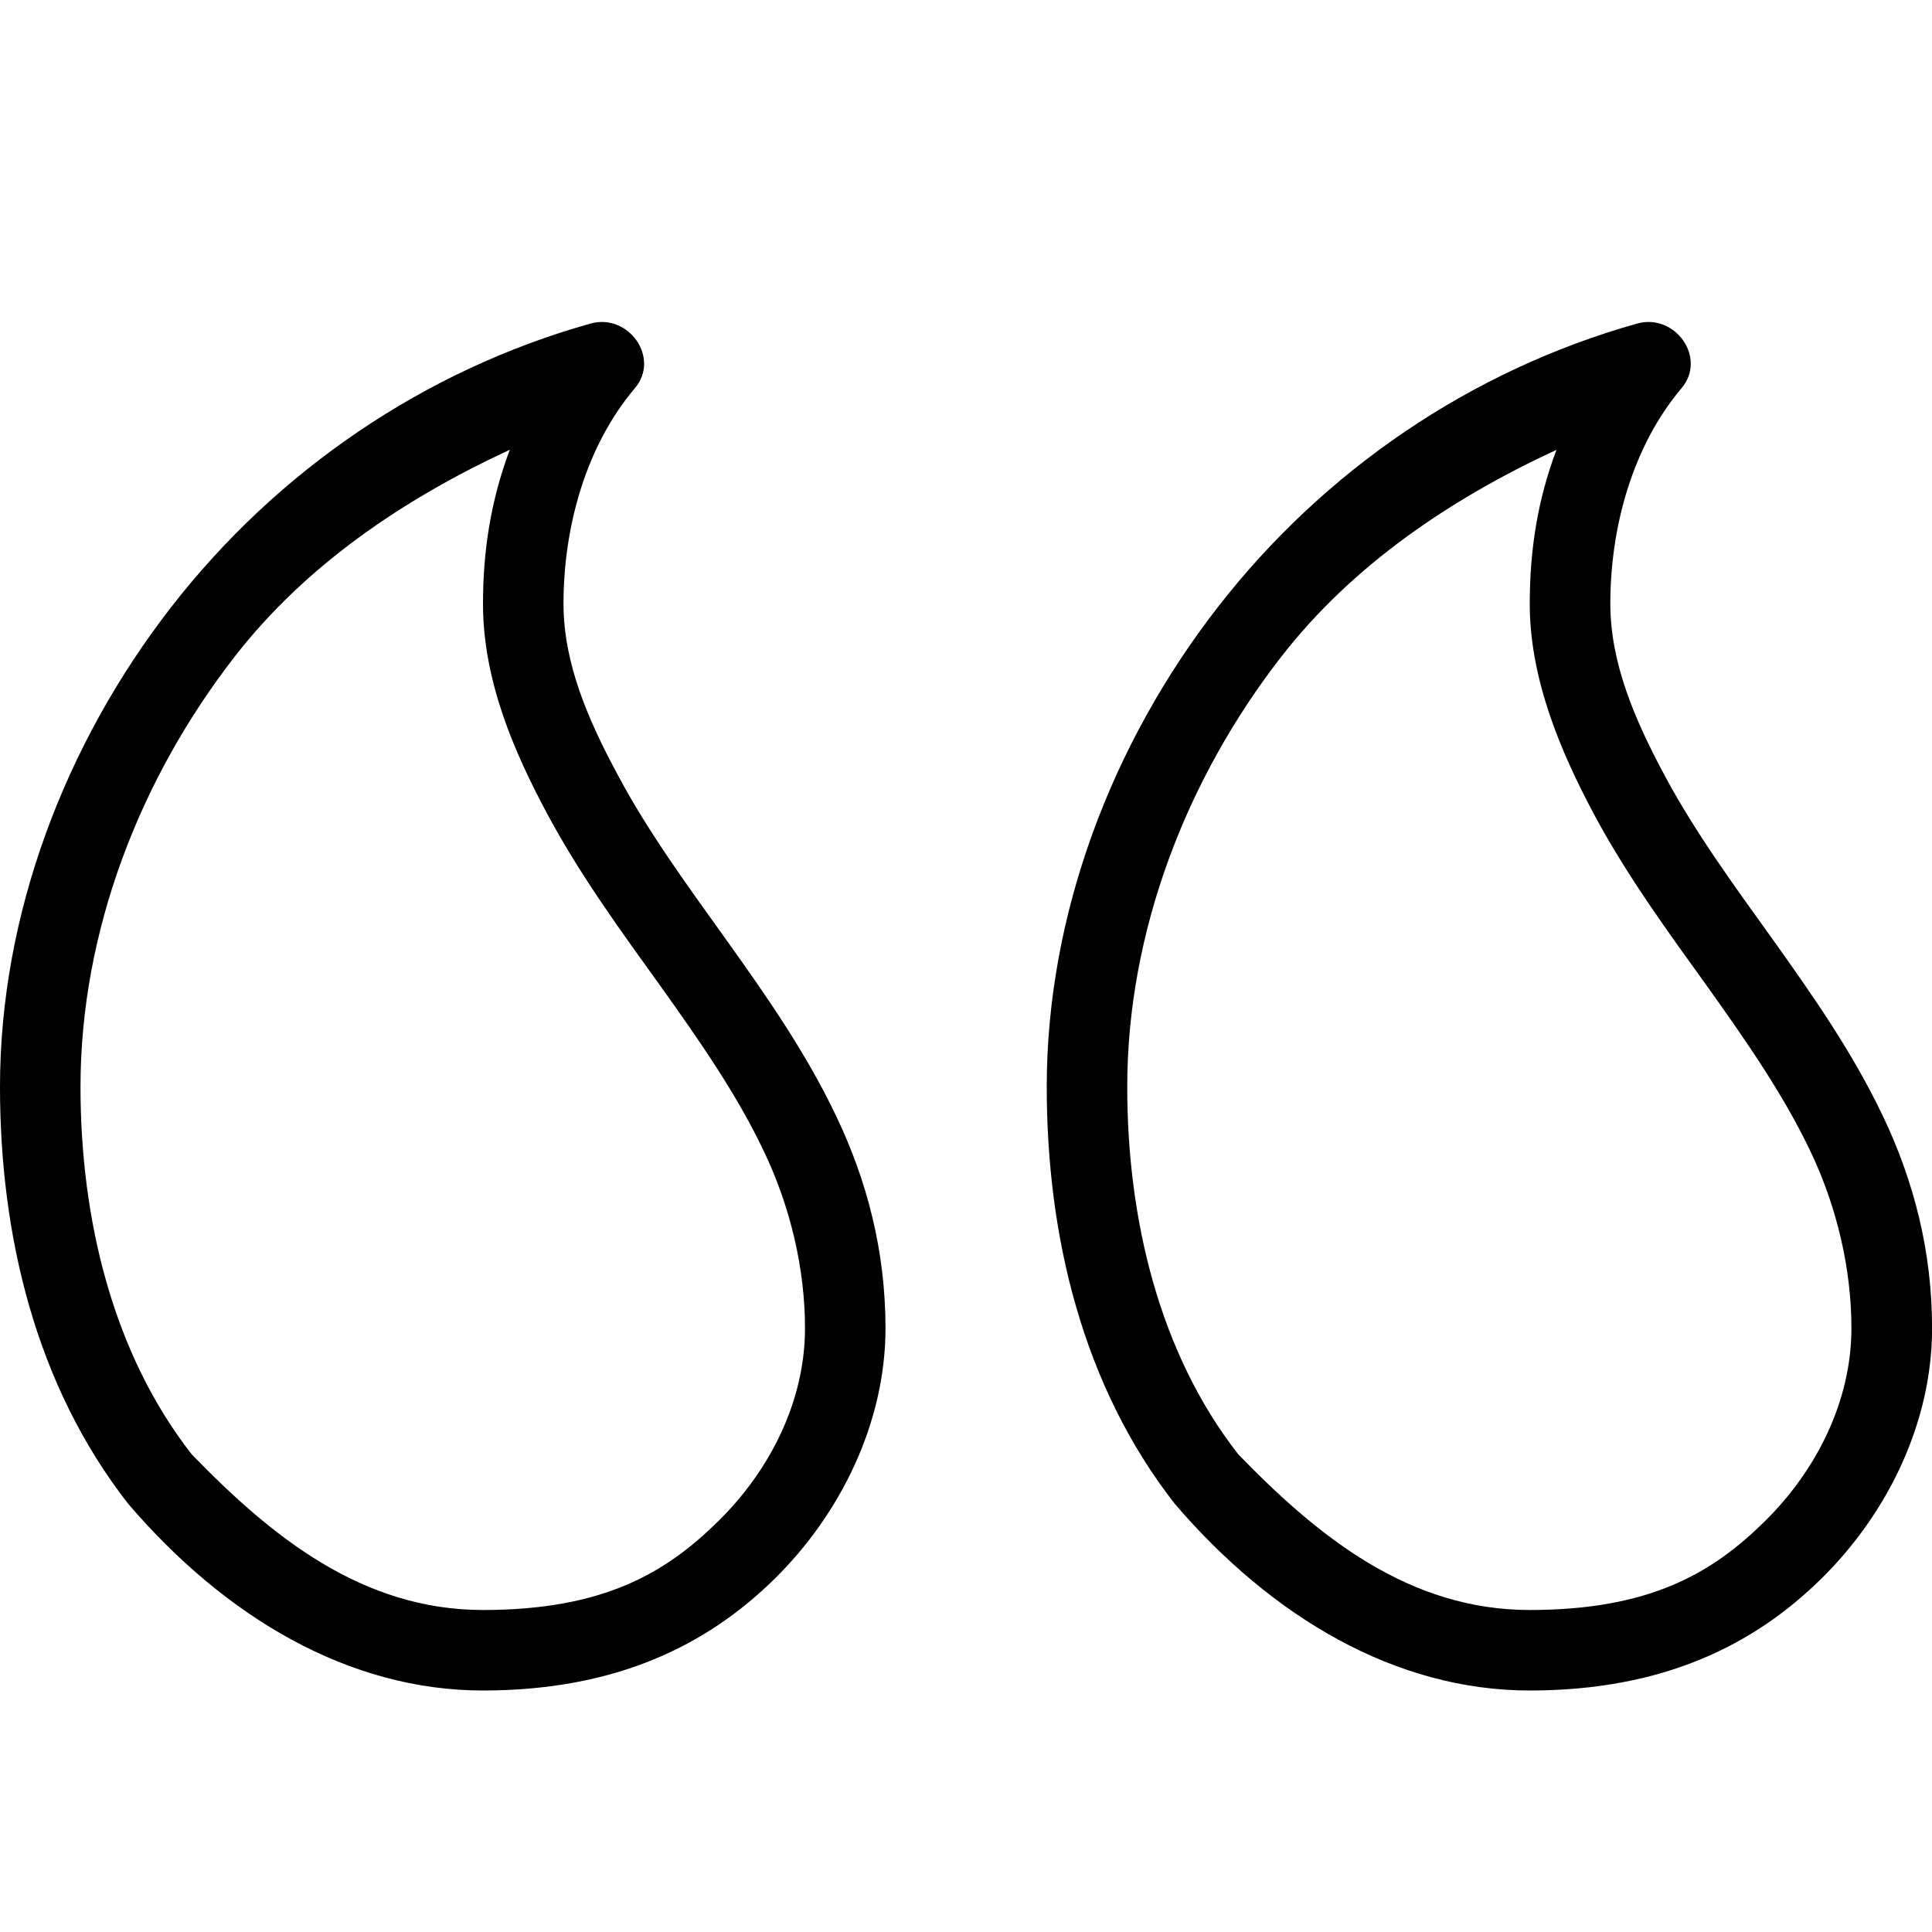
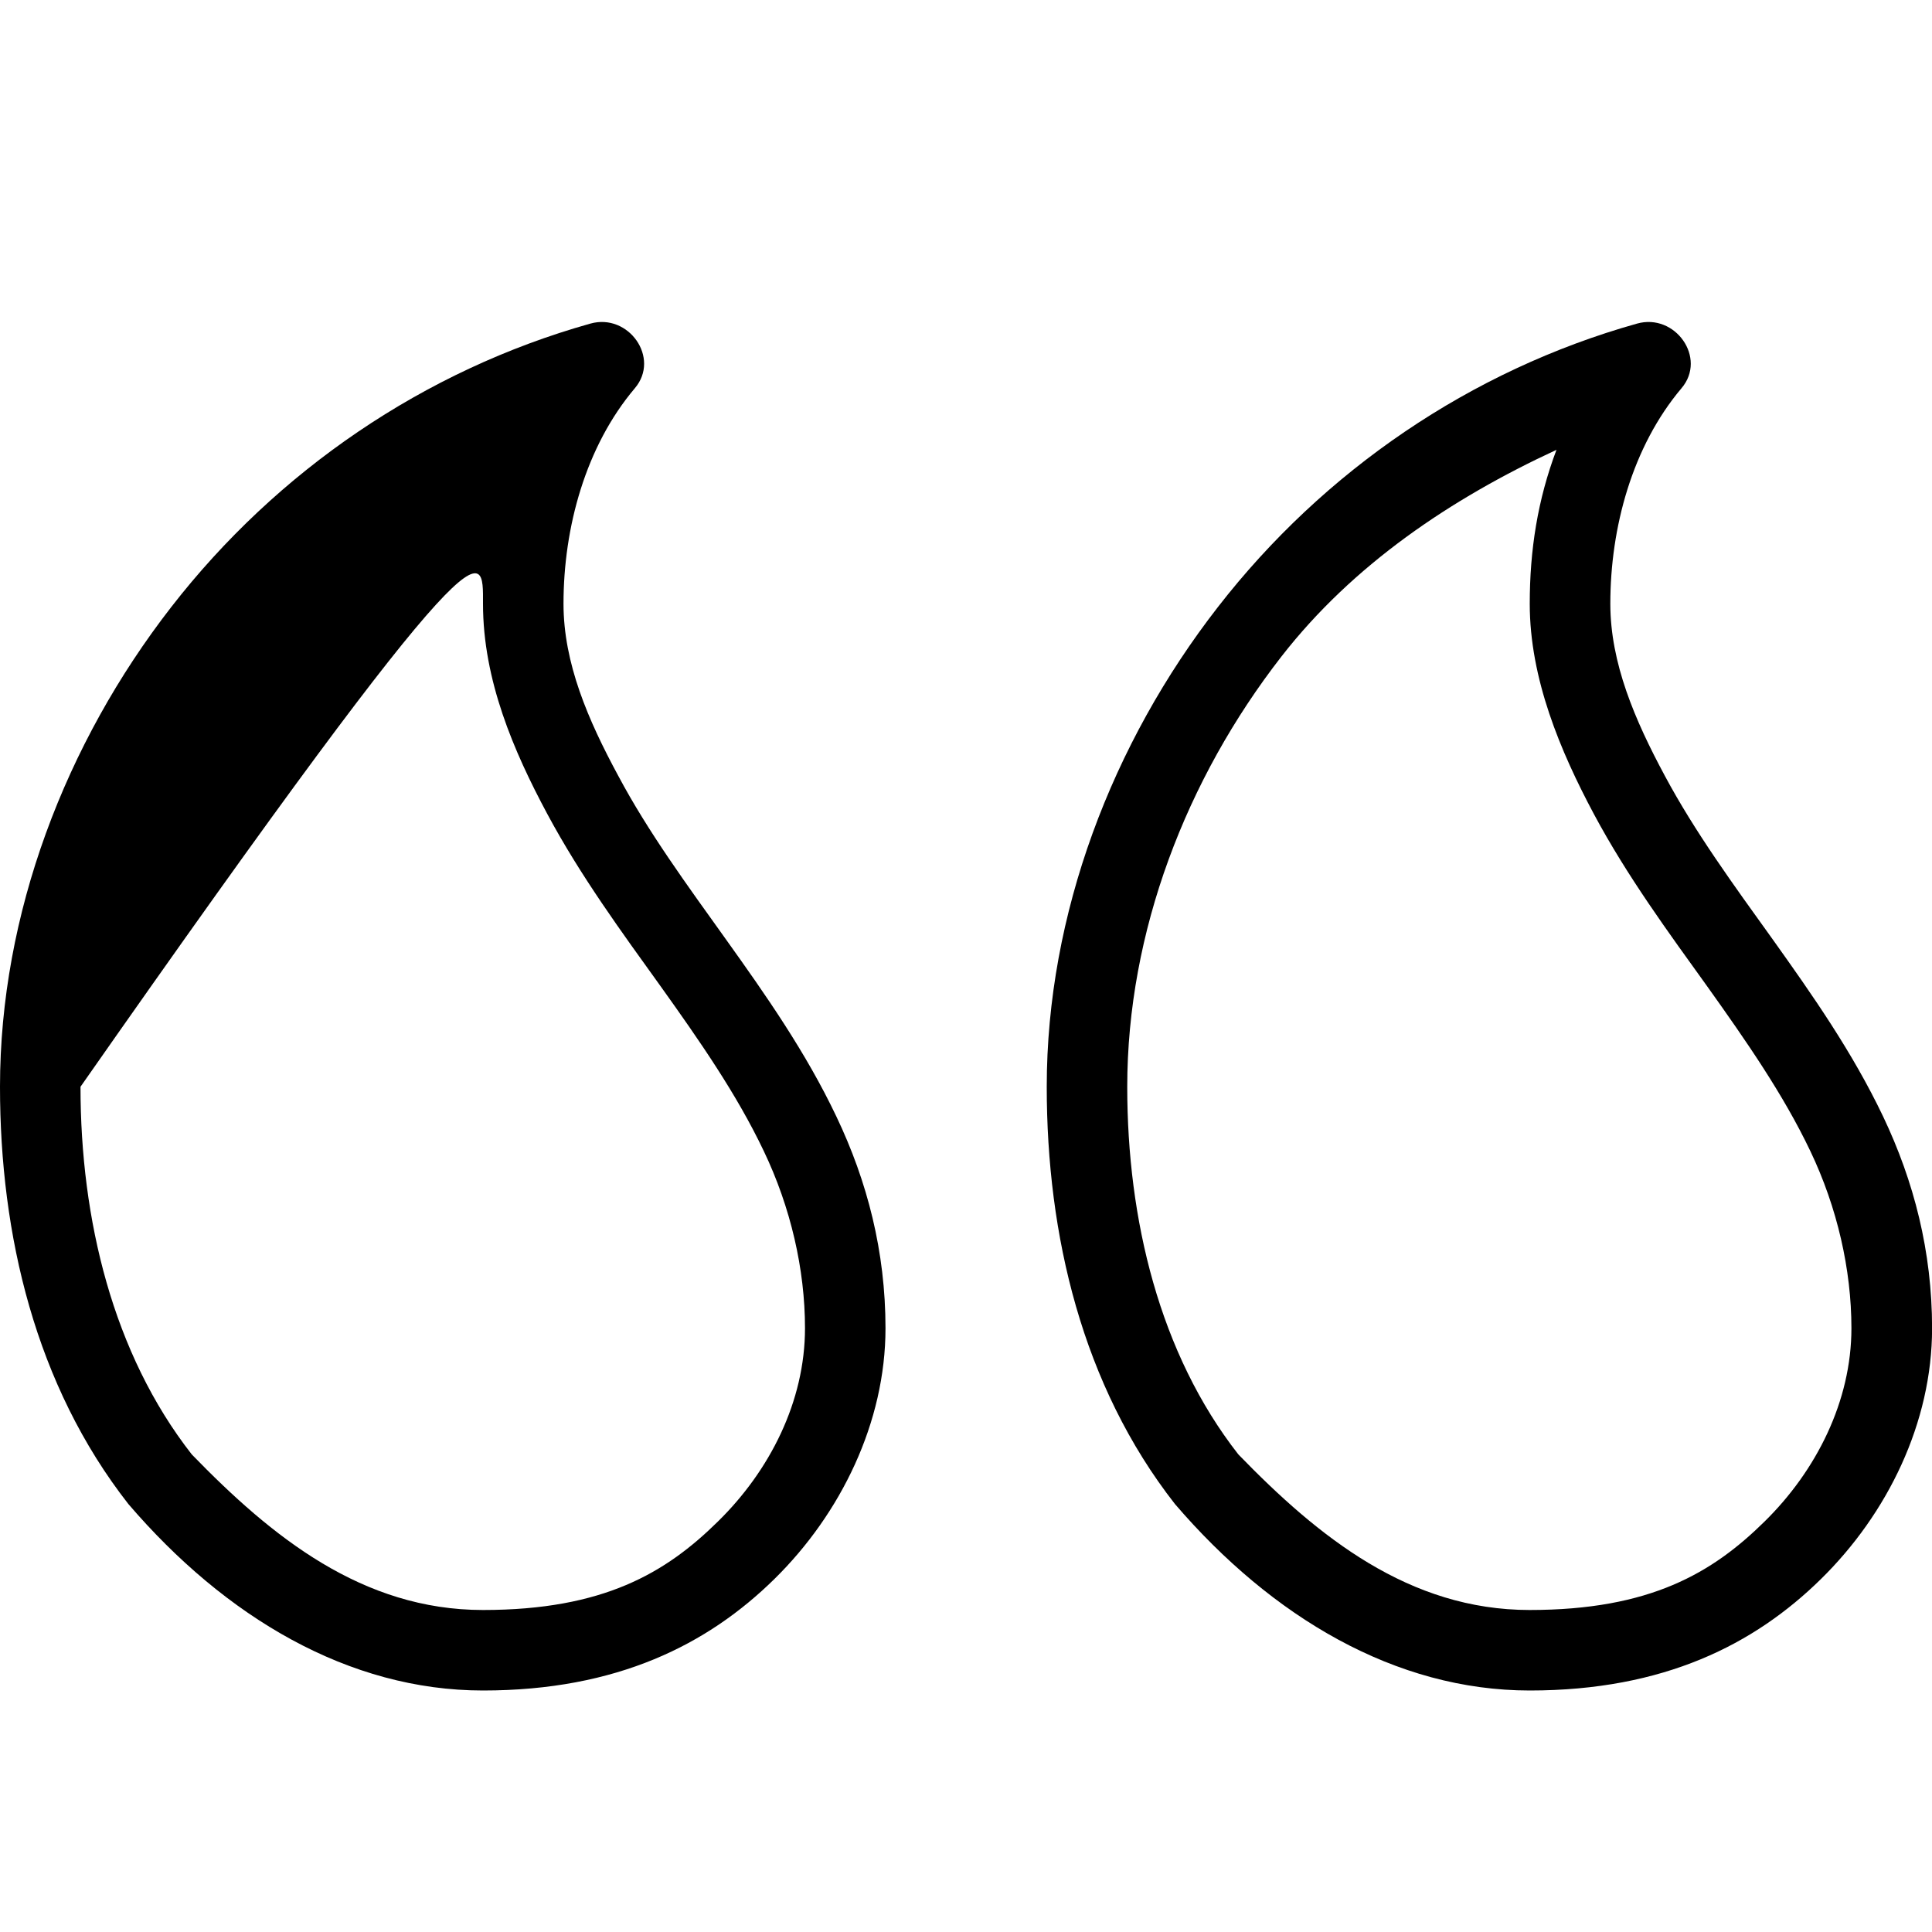
<svg xmlns="http://www.w3.org/2000/svg" height="24" viewBox="0 0 24 24" width="24">
-   <path d="M6 21c1.668 0 2.794-.573 3.62-1.385.826-.812 1.38-1.947 1.38-3.115 0-.952-.226-1.825-.61-2.63-.382-.804-.882-1.515-1.37-2.198-.488-.682-.97-1.34-1.34-2.035C7.306 8.945 7 8.24 7 7.5c0-.947.274-1.953.886-2.677.32-.376-.078-.937-.553-.803-2.064.58-3.89 1.827-5.205 3.52C.812 9.233 0 11.356 0 13.5c0 1.84.44 3.708 1.595 5.184C2.8 20.09 4.332 21 6 21zm0-1c-1.5 0-2.623-.907-3.618-1.933C1.402 16.814 1 15.147 1 13.5c0-1.925.735-3.825 1.917-5.345.886-1.14 2.104-1.96 3.416-2.568C6.1 6.207 6 6.832 6 7.5c0 .948.38 1.83.798 2.61.417.777.926 1.47 1.41 2.144.483.676.945 1.34 1.28 2.045.335.7.512 1.472.512 2.2 0 .91-.437 1.77-1.082 2.402C8.272 19.538 7.498 20 6 20zm13.003 1c1.668 0 2.792-.573 3.618-1.385.827-.812 1.38-1.942 1.38-3.115 0-.952-.225-1.825-.608-2.63-.383-.804-.883-1.515-1.37-2.198-.49-.682-.97-1.34-1.342-2.035-.372-.692-.677-1.4-.677-2.137 0-.947.273-1.953.884-2.677.32-.376-.078-.937-.553-.803-2.064.58-3.89 1.827-5.205 3.52-1.317 1.693-2.127 3.816-2.127 5.96 0 1.84.438 3.708 1.593 5.184C15.802 20.09 17.336 21 19.003 21zm0-1c-1.5 0-2.625-.907-3.62-1.933-.98-1.253-1.38-2.92-1.38-4.566 0-1.924.733-3.825 1.915-5.345.887-1.14 2.104-1.96 3.417-2.568-.234.62-.332 1.245-.332 1.913 0 .93.38 1.83.796 2.61.416.777.926 1.47 1.41 2.144.482.676.944 1.34 1.28 2.045.334.7.51 1.472.51 2.2 0 .906-.436 1.77-1.08 2.402-.646.636-1.418 1.098-2.917 1.098z" />
+   <path d="M6 21c1.668 0 2.794-.573 3.62-1.385.826-.812 1.38-1.947 1.38-3.115 0-.952-.226-1.825-.61-2.63-.382-.804-.882-1.515-1.37-2.198-.488-.682-.97-1.34-1.34-2.035C7.306 8.945 7 8.24 7 7.5c0-.947.274-1.953.886-2.677.32-.376-.078-.937-.553-.803-2.064.58-3.89 1.827-5.205 3.52C.812 9.233 0 11.356 0 13.5c0 1.84.44 3.708 1.595 5.184C2.8 20.09 4.332 21 6 21zm0-1c-1.5 0-2.623-.907-3.618-1.933C1.402 16.814 1 15.147 1 13.5C6.1 6.207 6 6.832 6 7.5c0 .948.38 1.83.798 2.61.417.777.926 1.47 1.41 2.144.483.676.945 1.34 1.28 2.045.335.7.512 1.472.512 2.2 0 .91-.437 1.77-1.082 2.402C8.272 19.538 7.498 20 6 20zm13.003 1c1.668 0 2.792-.573 3.618-1.385.827-.812 1.38-1.942 1.38-3.115 0-.952-.225-1.825-.608-2.63-.383-.804-.883-1.515-1.37-2.198-.49-.682-.97-1.34-1.342-2.035-.372-.692-.677-1.4-.677-2.137 0-.947.273-1.953.884-2.677.32-.376-.078-.937-.553-.803-2.064.58-3.89 1.827-5.205 3.52-1.317 1.693-2.127 3.816-2.127 5.96 0 1.84.438 3.708 1.593 5.184C15.802 20.09 17.336 21 19.003 21zm0-1c-1.5 0-2.625-.907-3.62-1.933-.98-1.253-1.38-2.92-1.38-4.566 0-1.924.733-3.825 1.915-5.345.887-1.14 2.104-1.96 3.417-2.568-.234.62-.332 1.245-.332 1.913 0 .93.38 1.83.796 2.61.416.777.926 1.47 1.41 2.144.482.676.944 1.34 1.28 2.045.334.7.51 1.472.51 2.2 0 .906-.436 1.77-1.08 2.402-.646.636-1.418 1.098-2.917 1.098z" />
</svg>